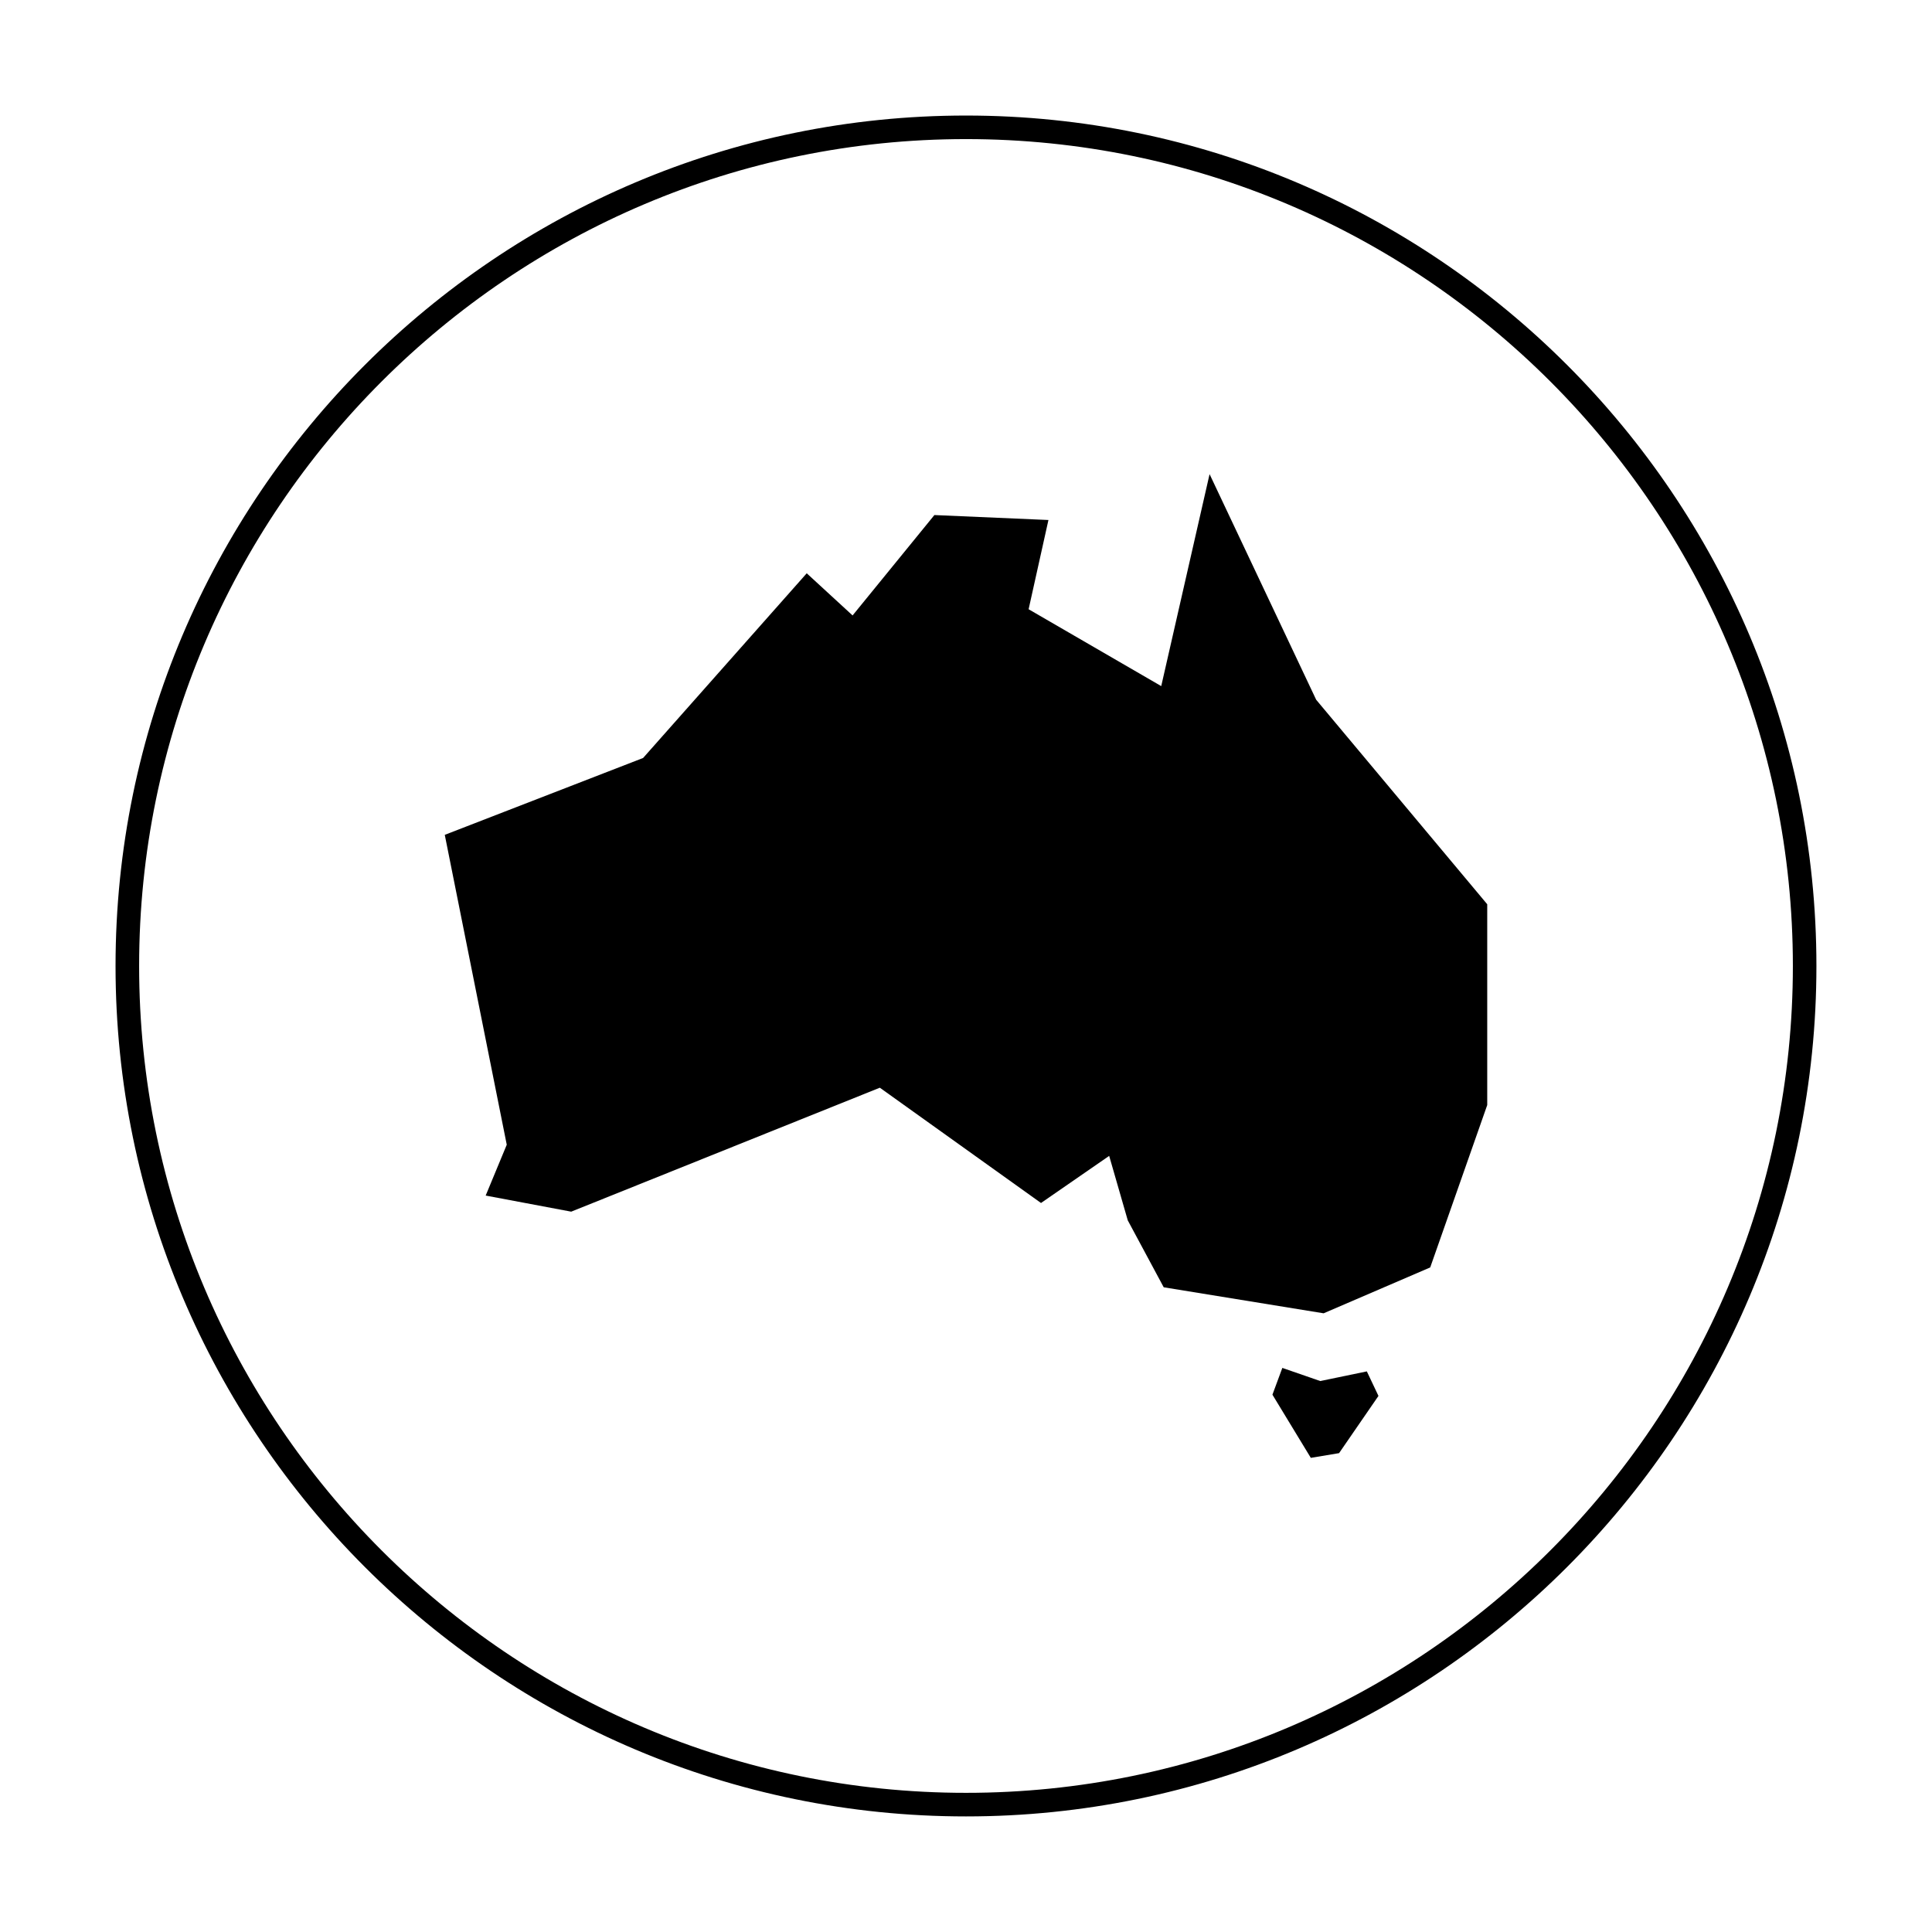
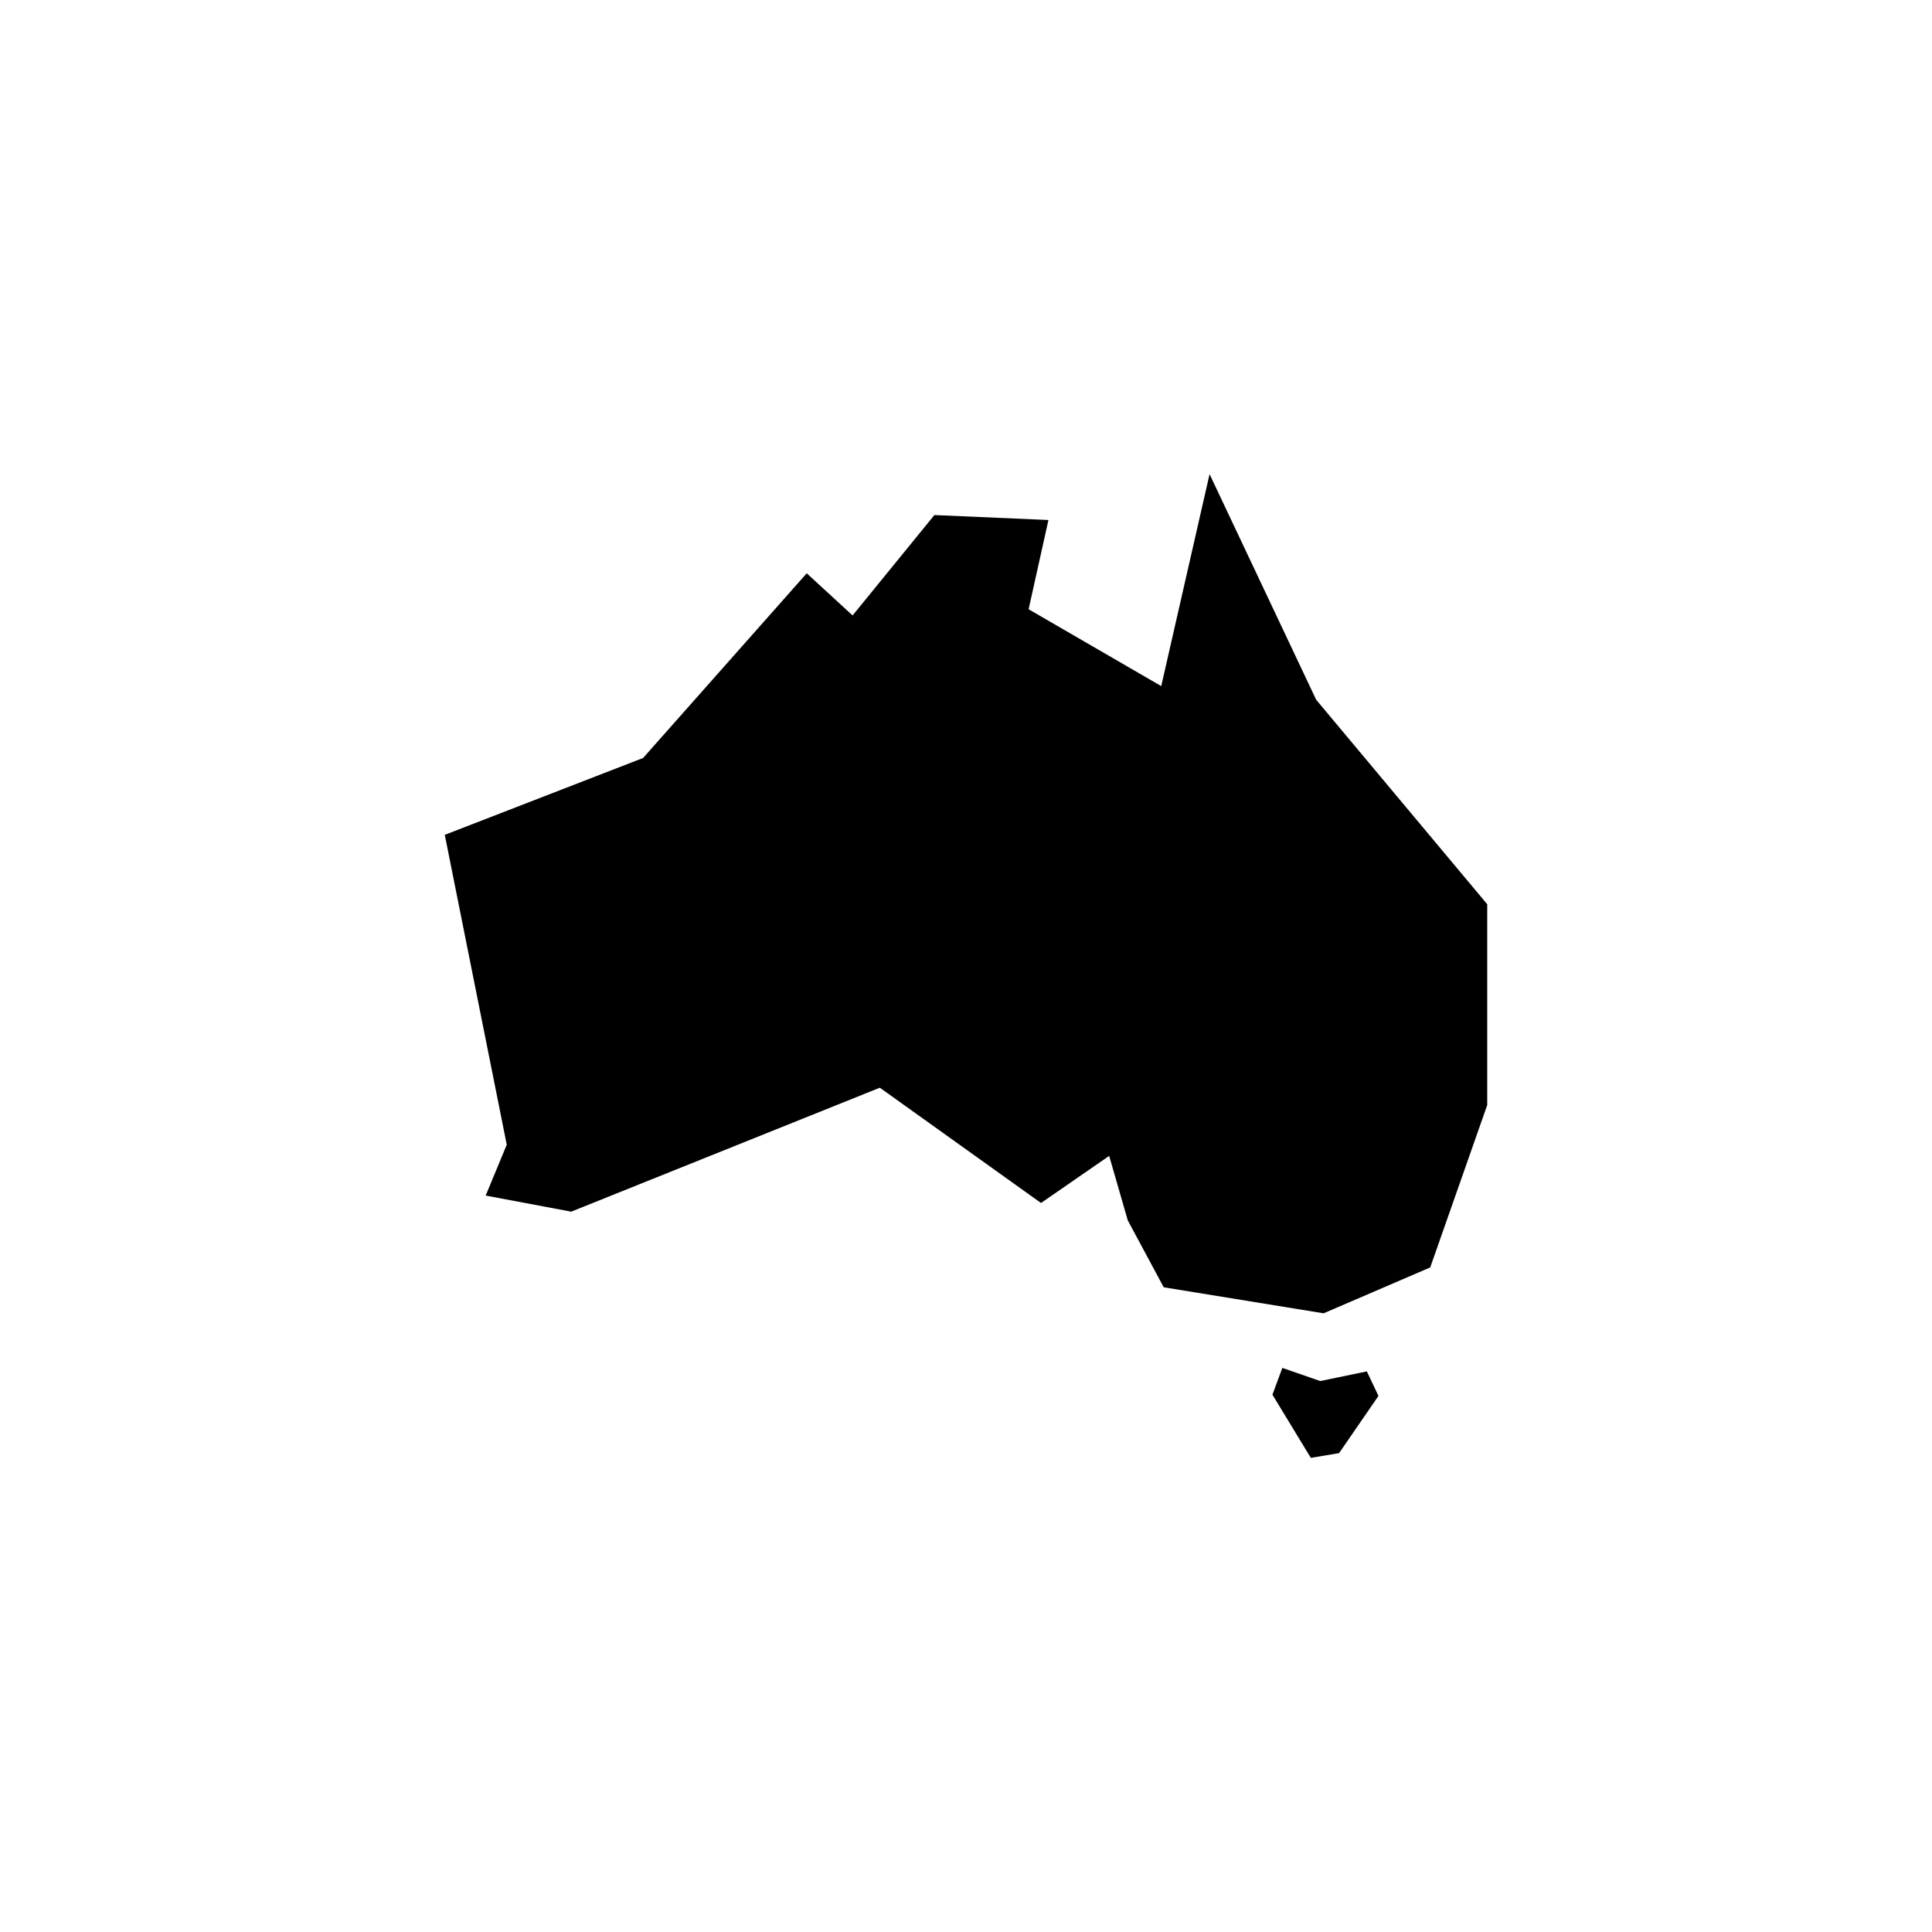
<svg xmlns="http://www.w3.org/2000/svg" fill="#000000" width="800px" height="800px" version="1.1" viewBox="144 144 512 512">
  <g>
-     <path d="m400 174.62c-124.28 0-225.38 101.11-225.38 225.38s101.1 225.37 225.38 225.37c124.27 0 225.37-101.1 225.37-225.37s-101.1-225.38-225.37-225.38zm0 444.5c-120.83 0-219.13-98.301-219.13-219.13 0-120.83 98.301-219.13 219.13-219.13 120.83 0 219.13 98.301 219.13 219.13 0 120.83-98.301 219.13-219.13 219.13z" />
-     <path d="m464.55 269.65-12.812 56.176-35.145-20.371 5.254-23.648-30.223-1.312-21.68 26.605-12.152-11.172-43.363 48.945-52.559 20.371 16.426 82.121-5.586 13.473 22.664 4.266 81.793-32.848 42.711 30.551 18.066-12.484 4.926 17.086 9.527 17.738 42.375 6.894 28.25-12.156 15.109-43.031v-53.215l-45.332-54.199z" />
+     <path d="m464.55 269.65-12.812 56.176-35.145-20.371 5.254-23.648-30.223-1.312-21.68 26.605-12.152-11.172-43.363 48.945-52.559 20.371 16.426 82.121-5.586 13.473 22.664 4.266 81.793-32.848 42.711 30.551 18.066-12.484 4.926 17.086 9.527 17.738 42.375 6.894 28.25-12.156 15.109-43.031v-53.215l-45.332-54.199" />
    <path d="m493.88 509.99-10.047-3.481-2.625 7.094 10.172 16.742 7.488-1.25 10.438-15.164-3.082-6.5z" />
  </g>
</svg>